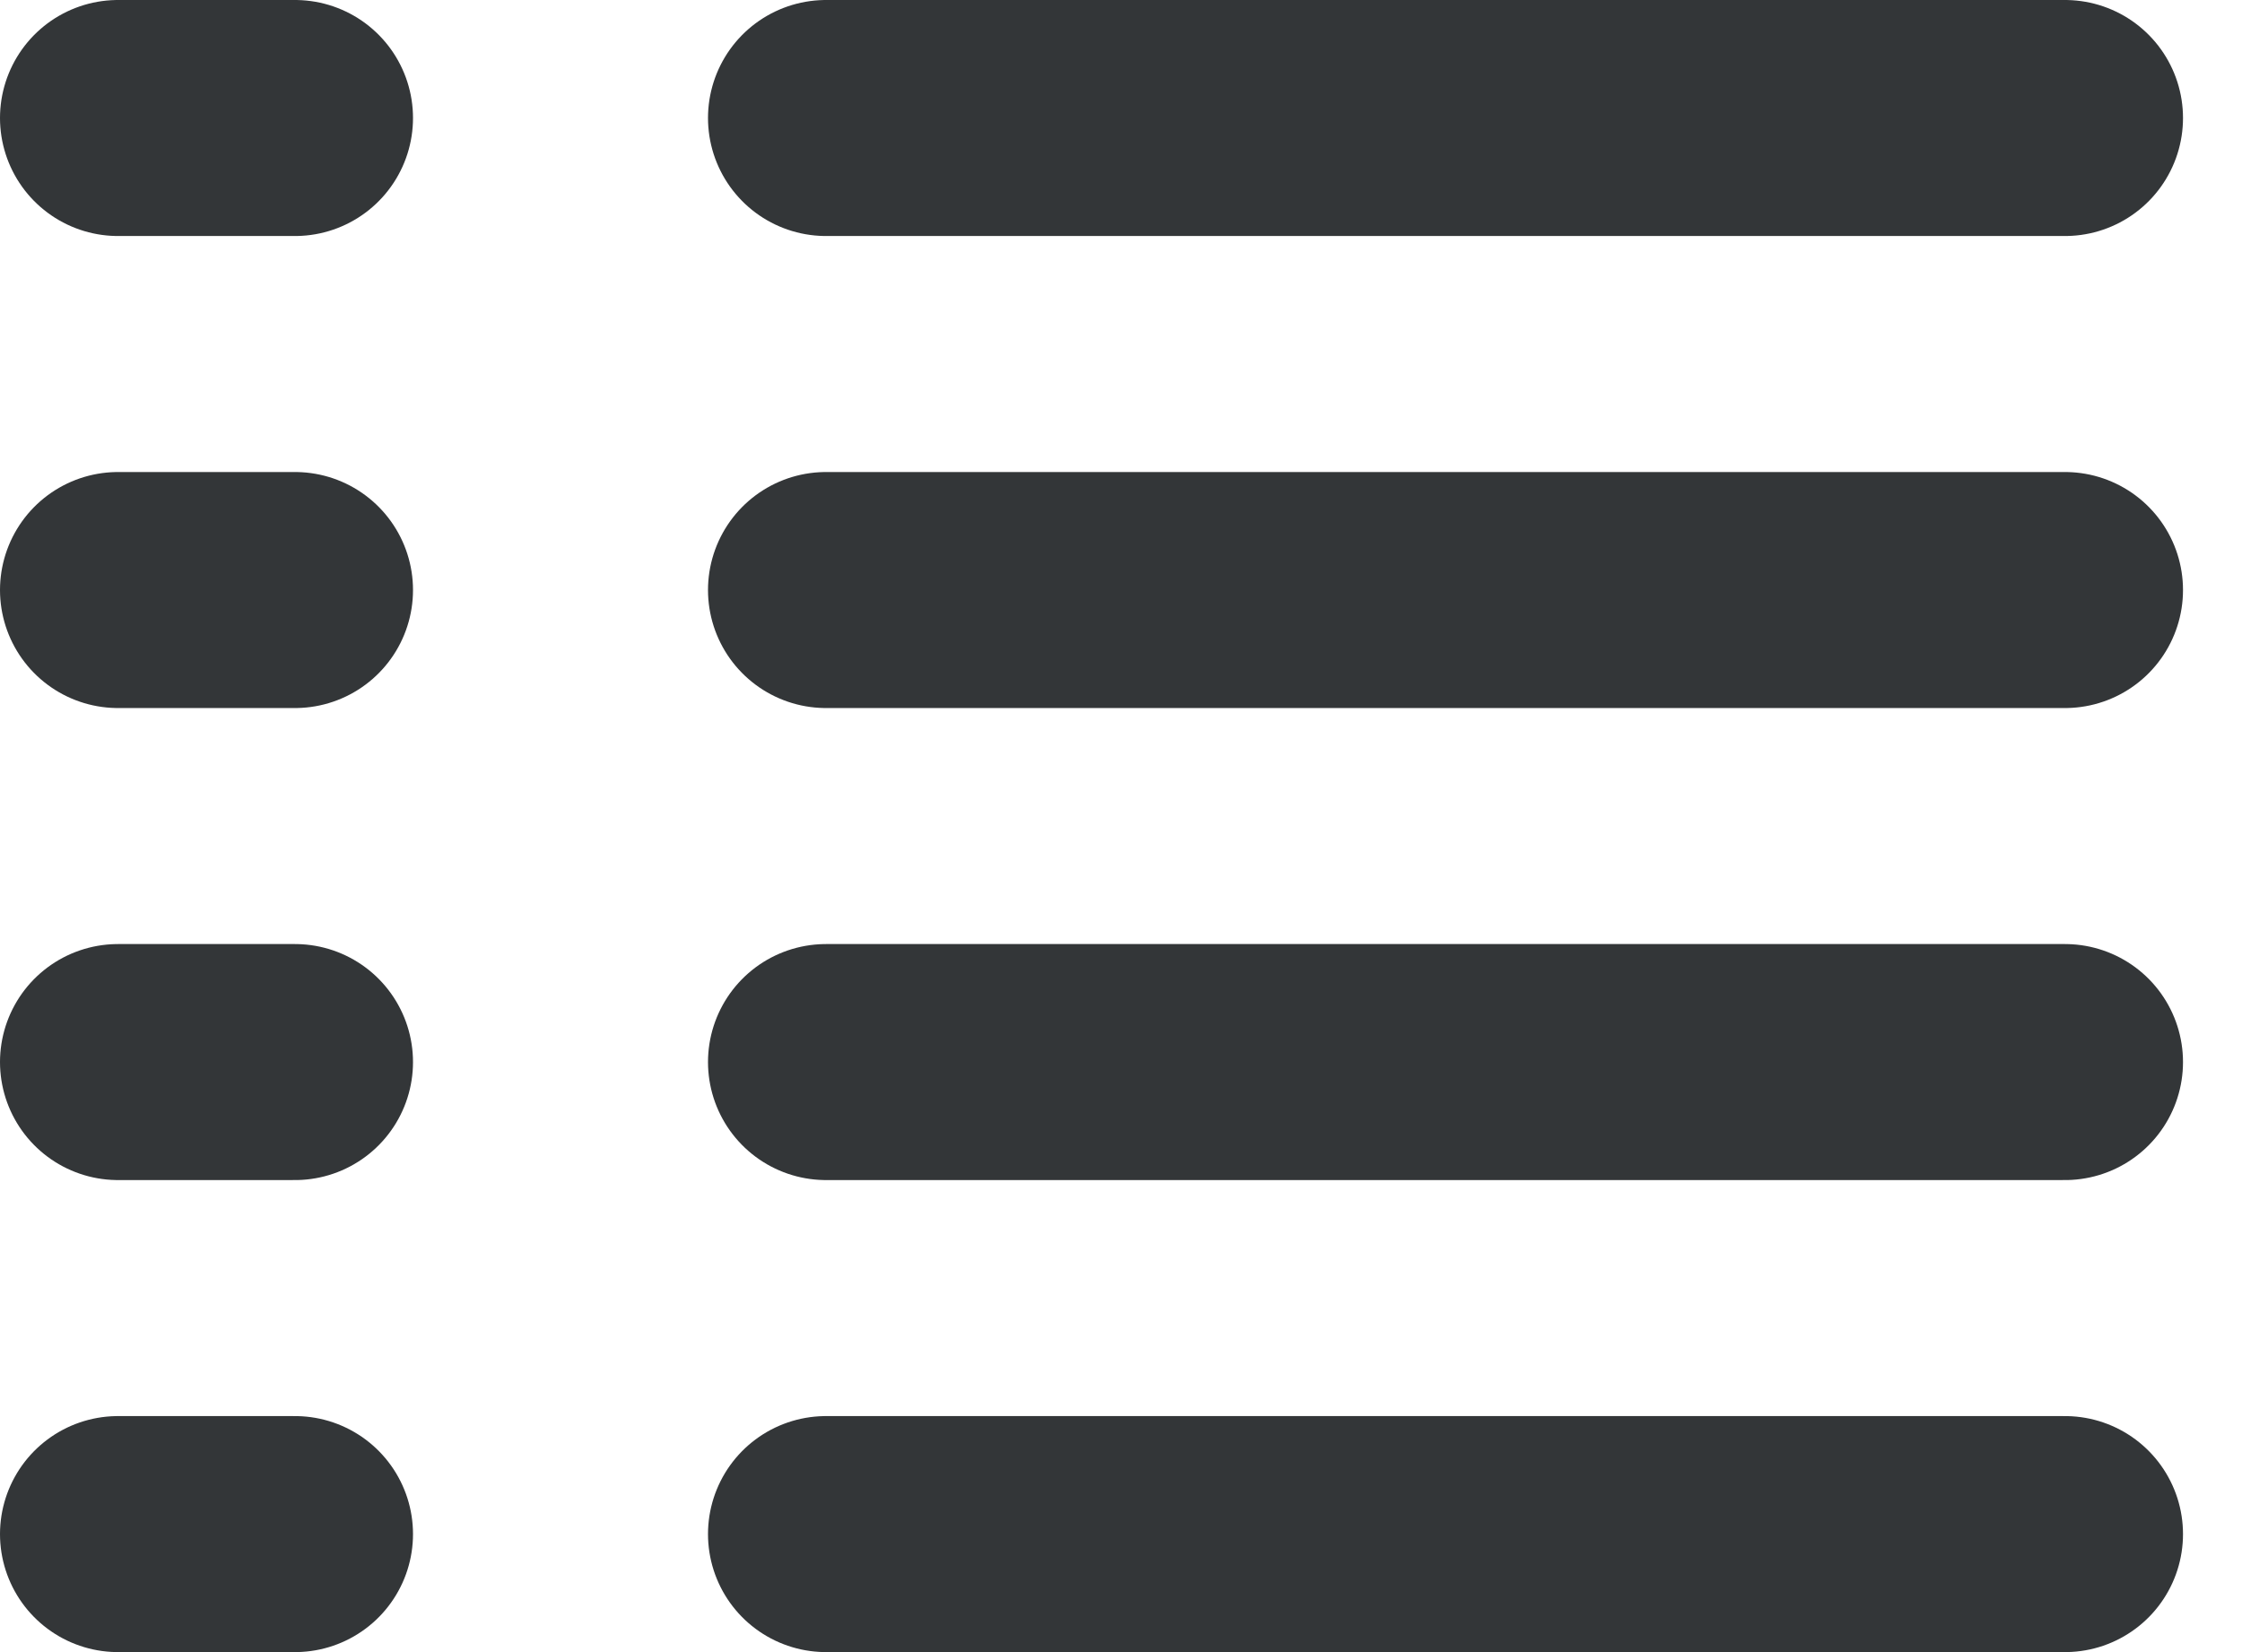
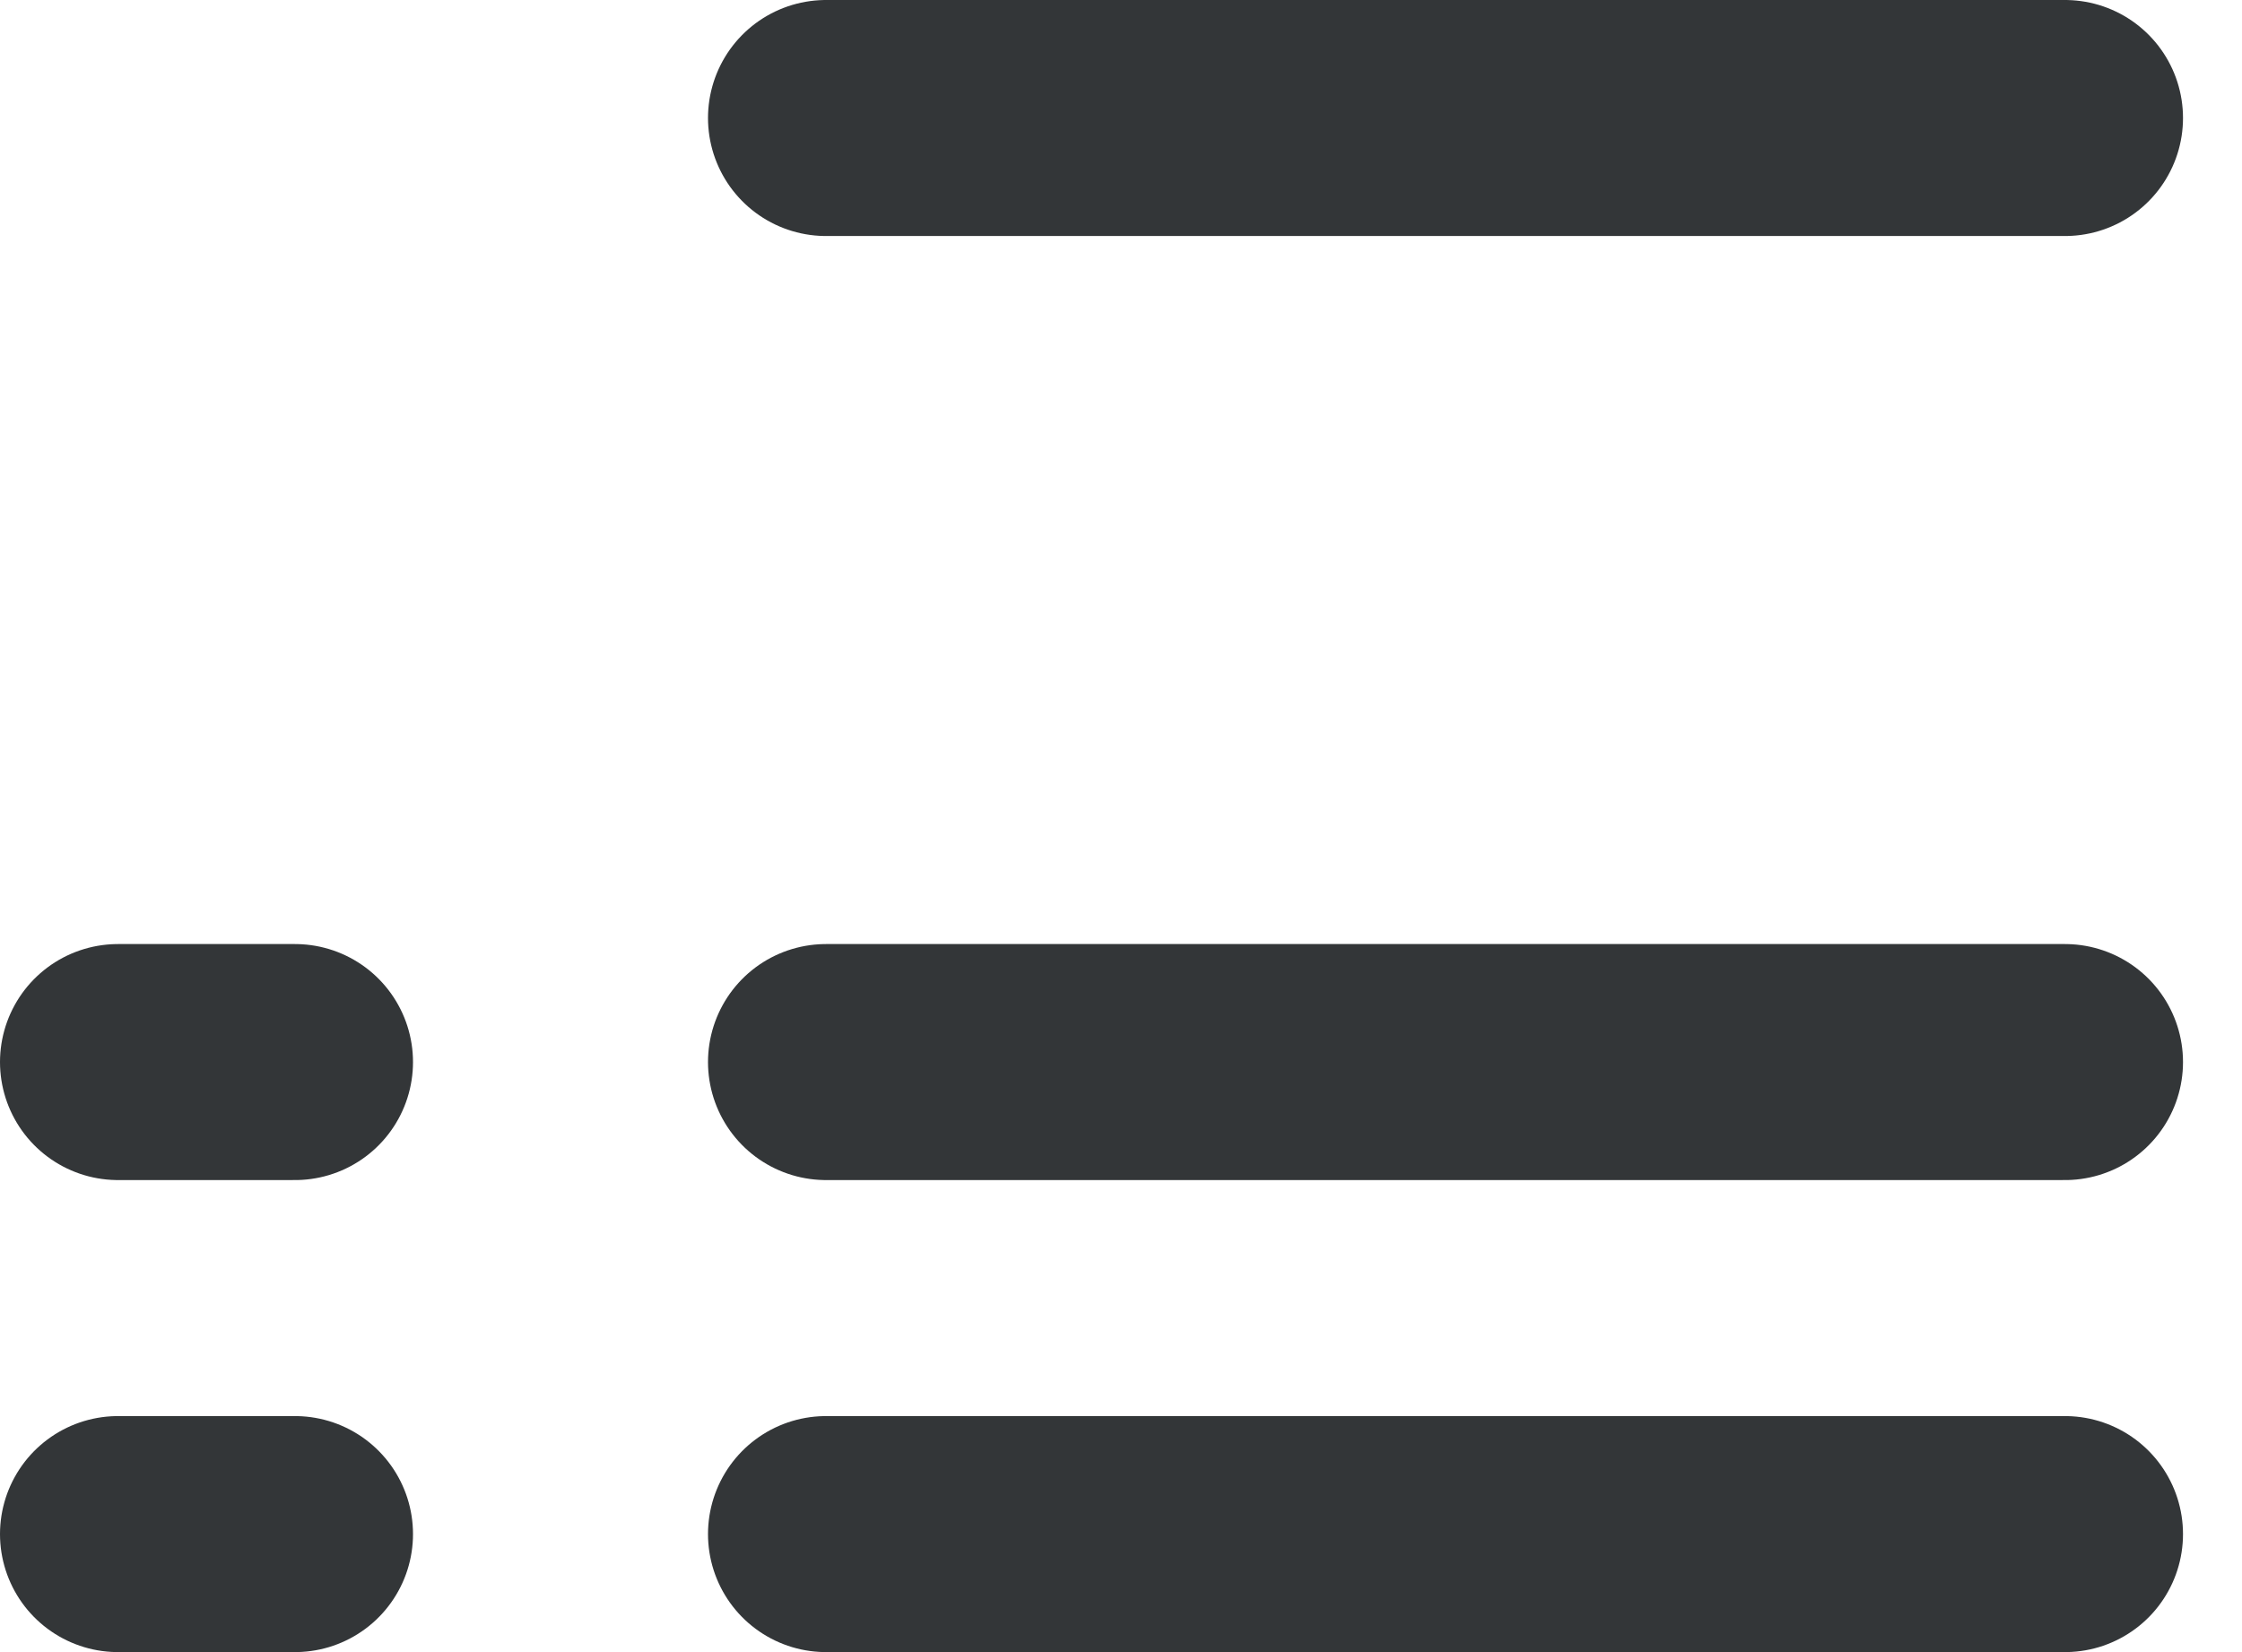
<svg xmlns="http://www.w3.org/2000/svg" width="19" height="14" viewBox="0 0 19 14" fill="none">
  <path d="M7 1H17.5" stroke="#333638" stroke-width="2" stroke-linecap="round" stroke-linejoin="round" />
-   <path d="M7 5H17.5" stroke="#333638" stroke-width="2" stroke-linecap="round" stroke-linejoin="round" />
  <path d="M7 9H17.5" stroke="#333638" stroke-width="2" stroke-linecap="round" stroke-linejoin="round" />
  <path d="M7 13H17.5" stroke="#333638" stroke-width="2" stroke-linecap="round" stroke-linejoin="round" />
-   <path d="M1 1H2.5" stroke="#333638" stroke-width="2" stroke-linecap="round" stroke-linejoin="round" />
-   <path d="M1 5H2.5" stroke="#333638" stroke-width="2" stroke-linecap="round" stroke-linejoin="round" />
  <path d="M1 9H2.5" stroke="#333638" stroke-width="2" stroke-linecap="round" stroke-linejoin="round" />
  <path d="M1 13H2.5" stroke="#333638" stroke-width="2" stroke-linecap="round" stroke-linejoin="round" />
</svg>